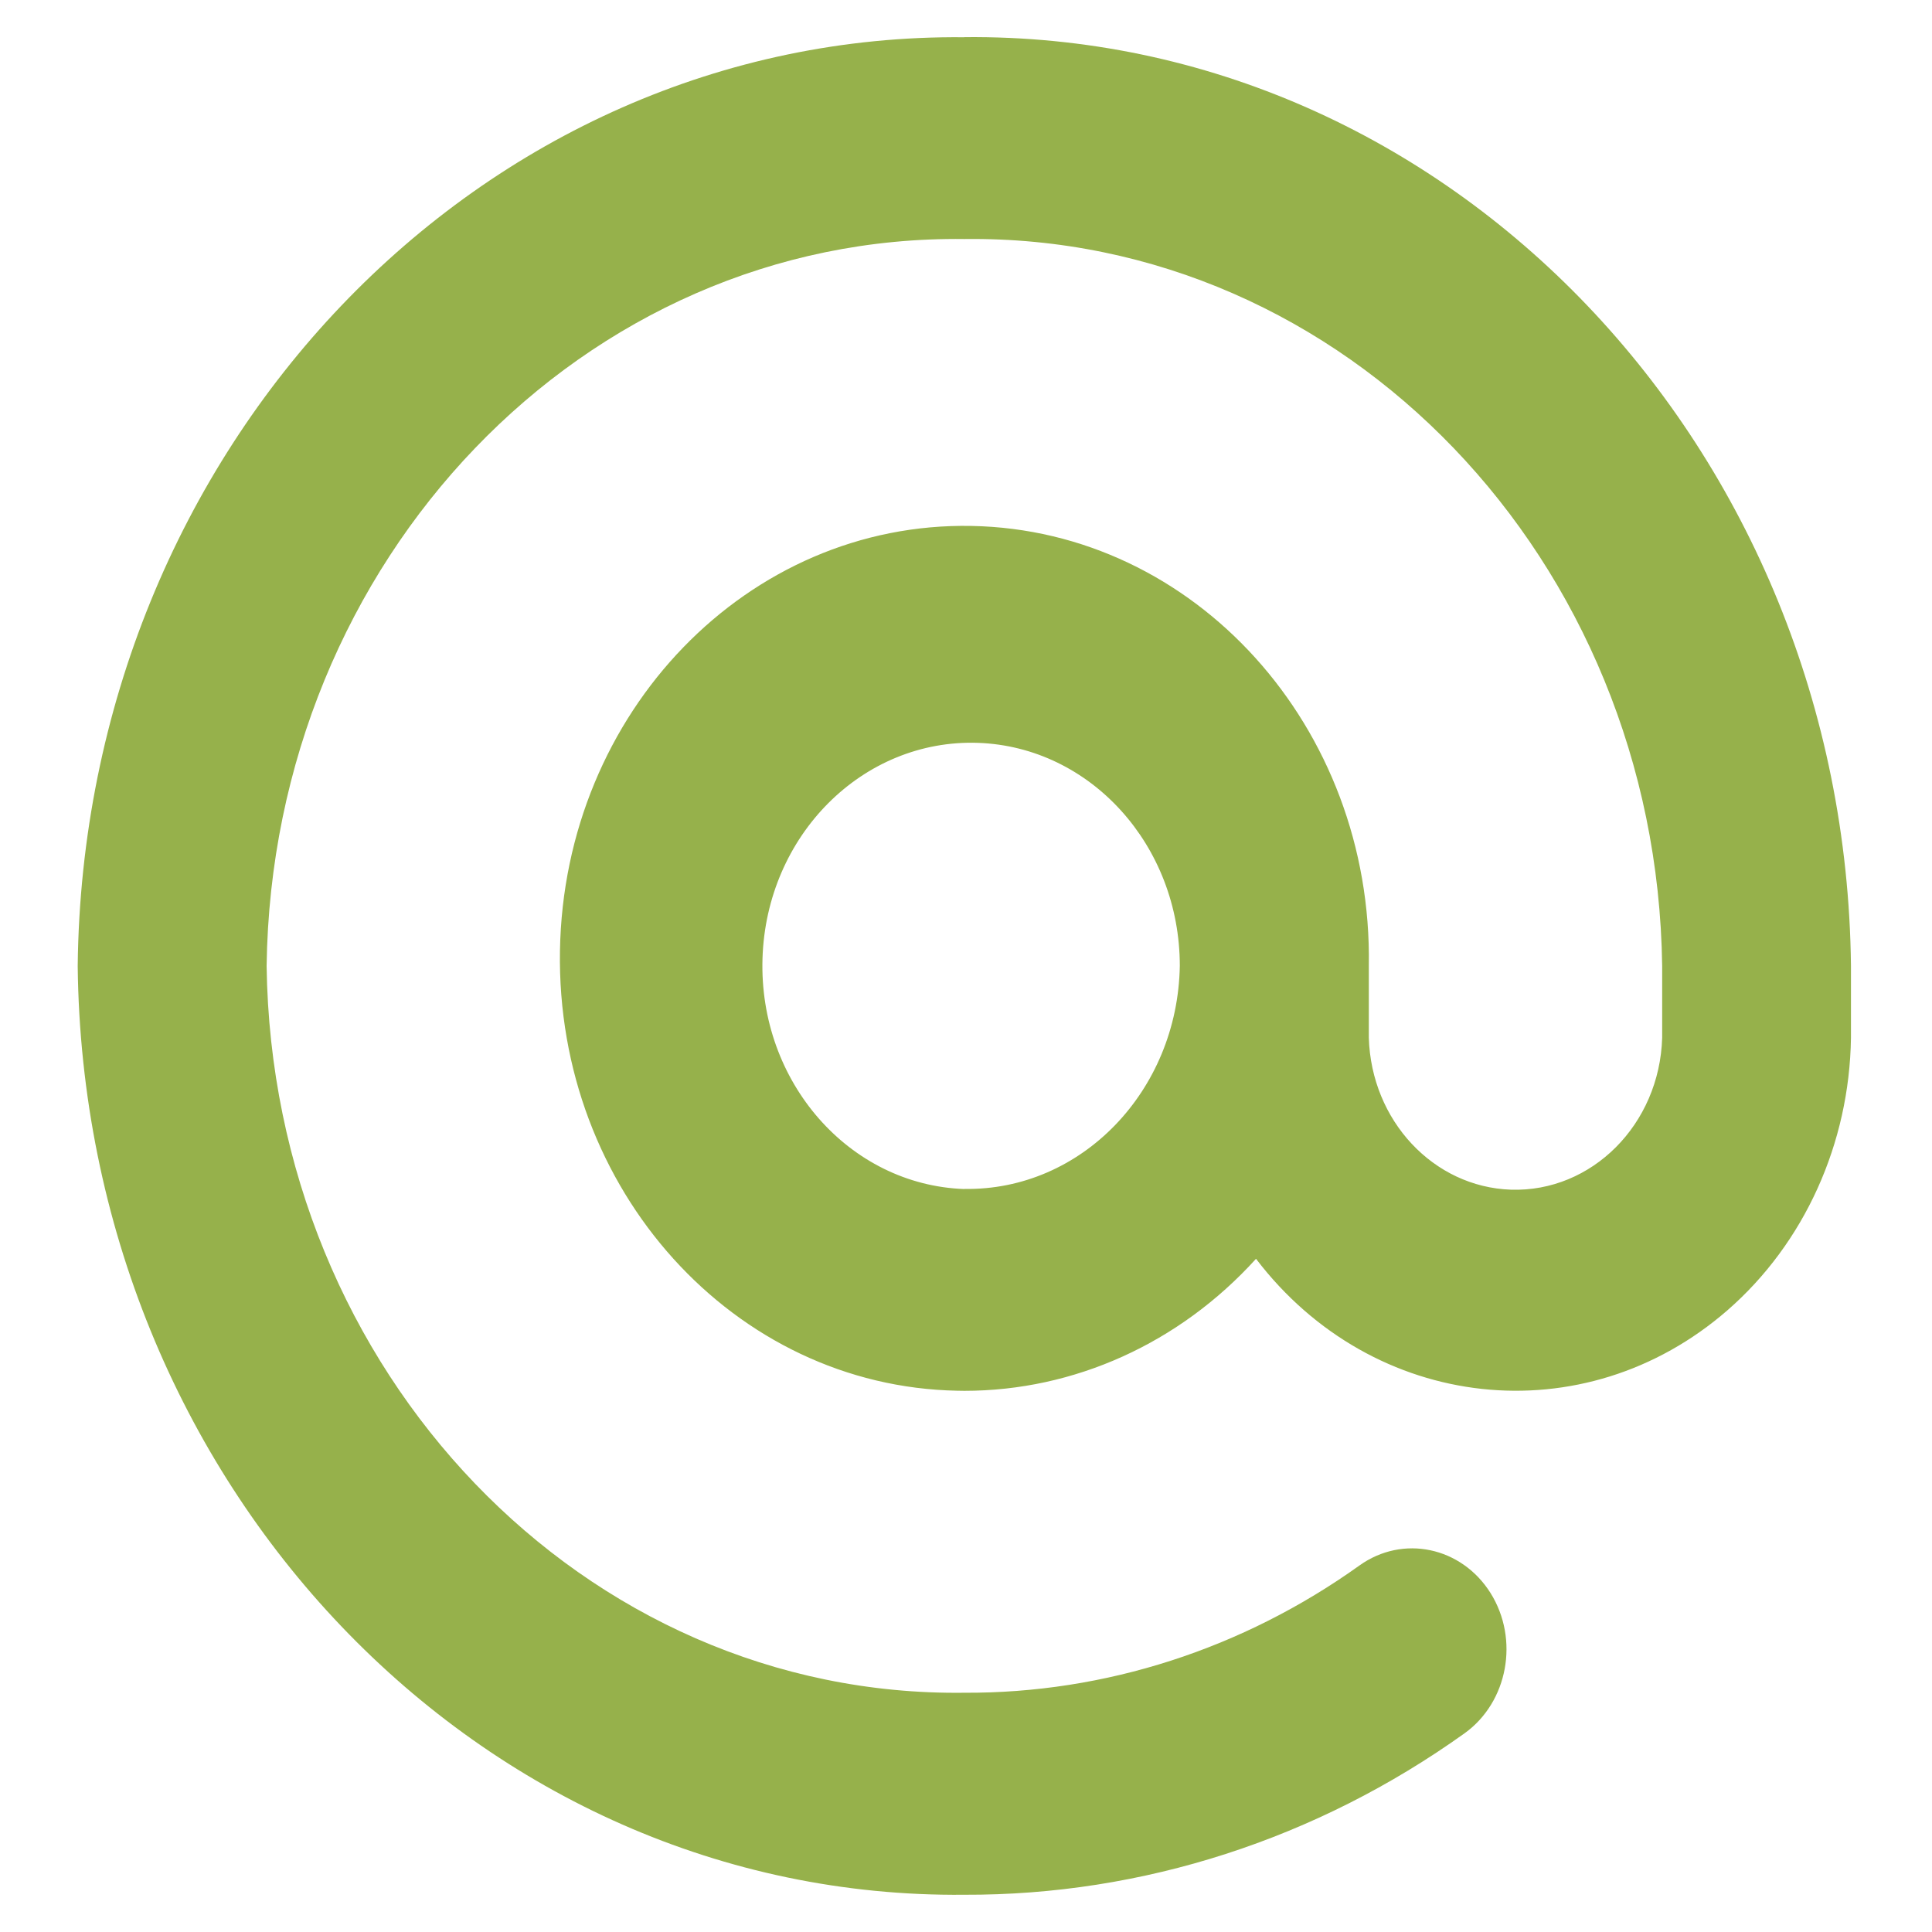
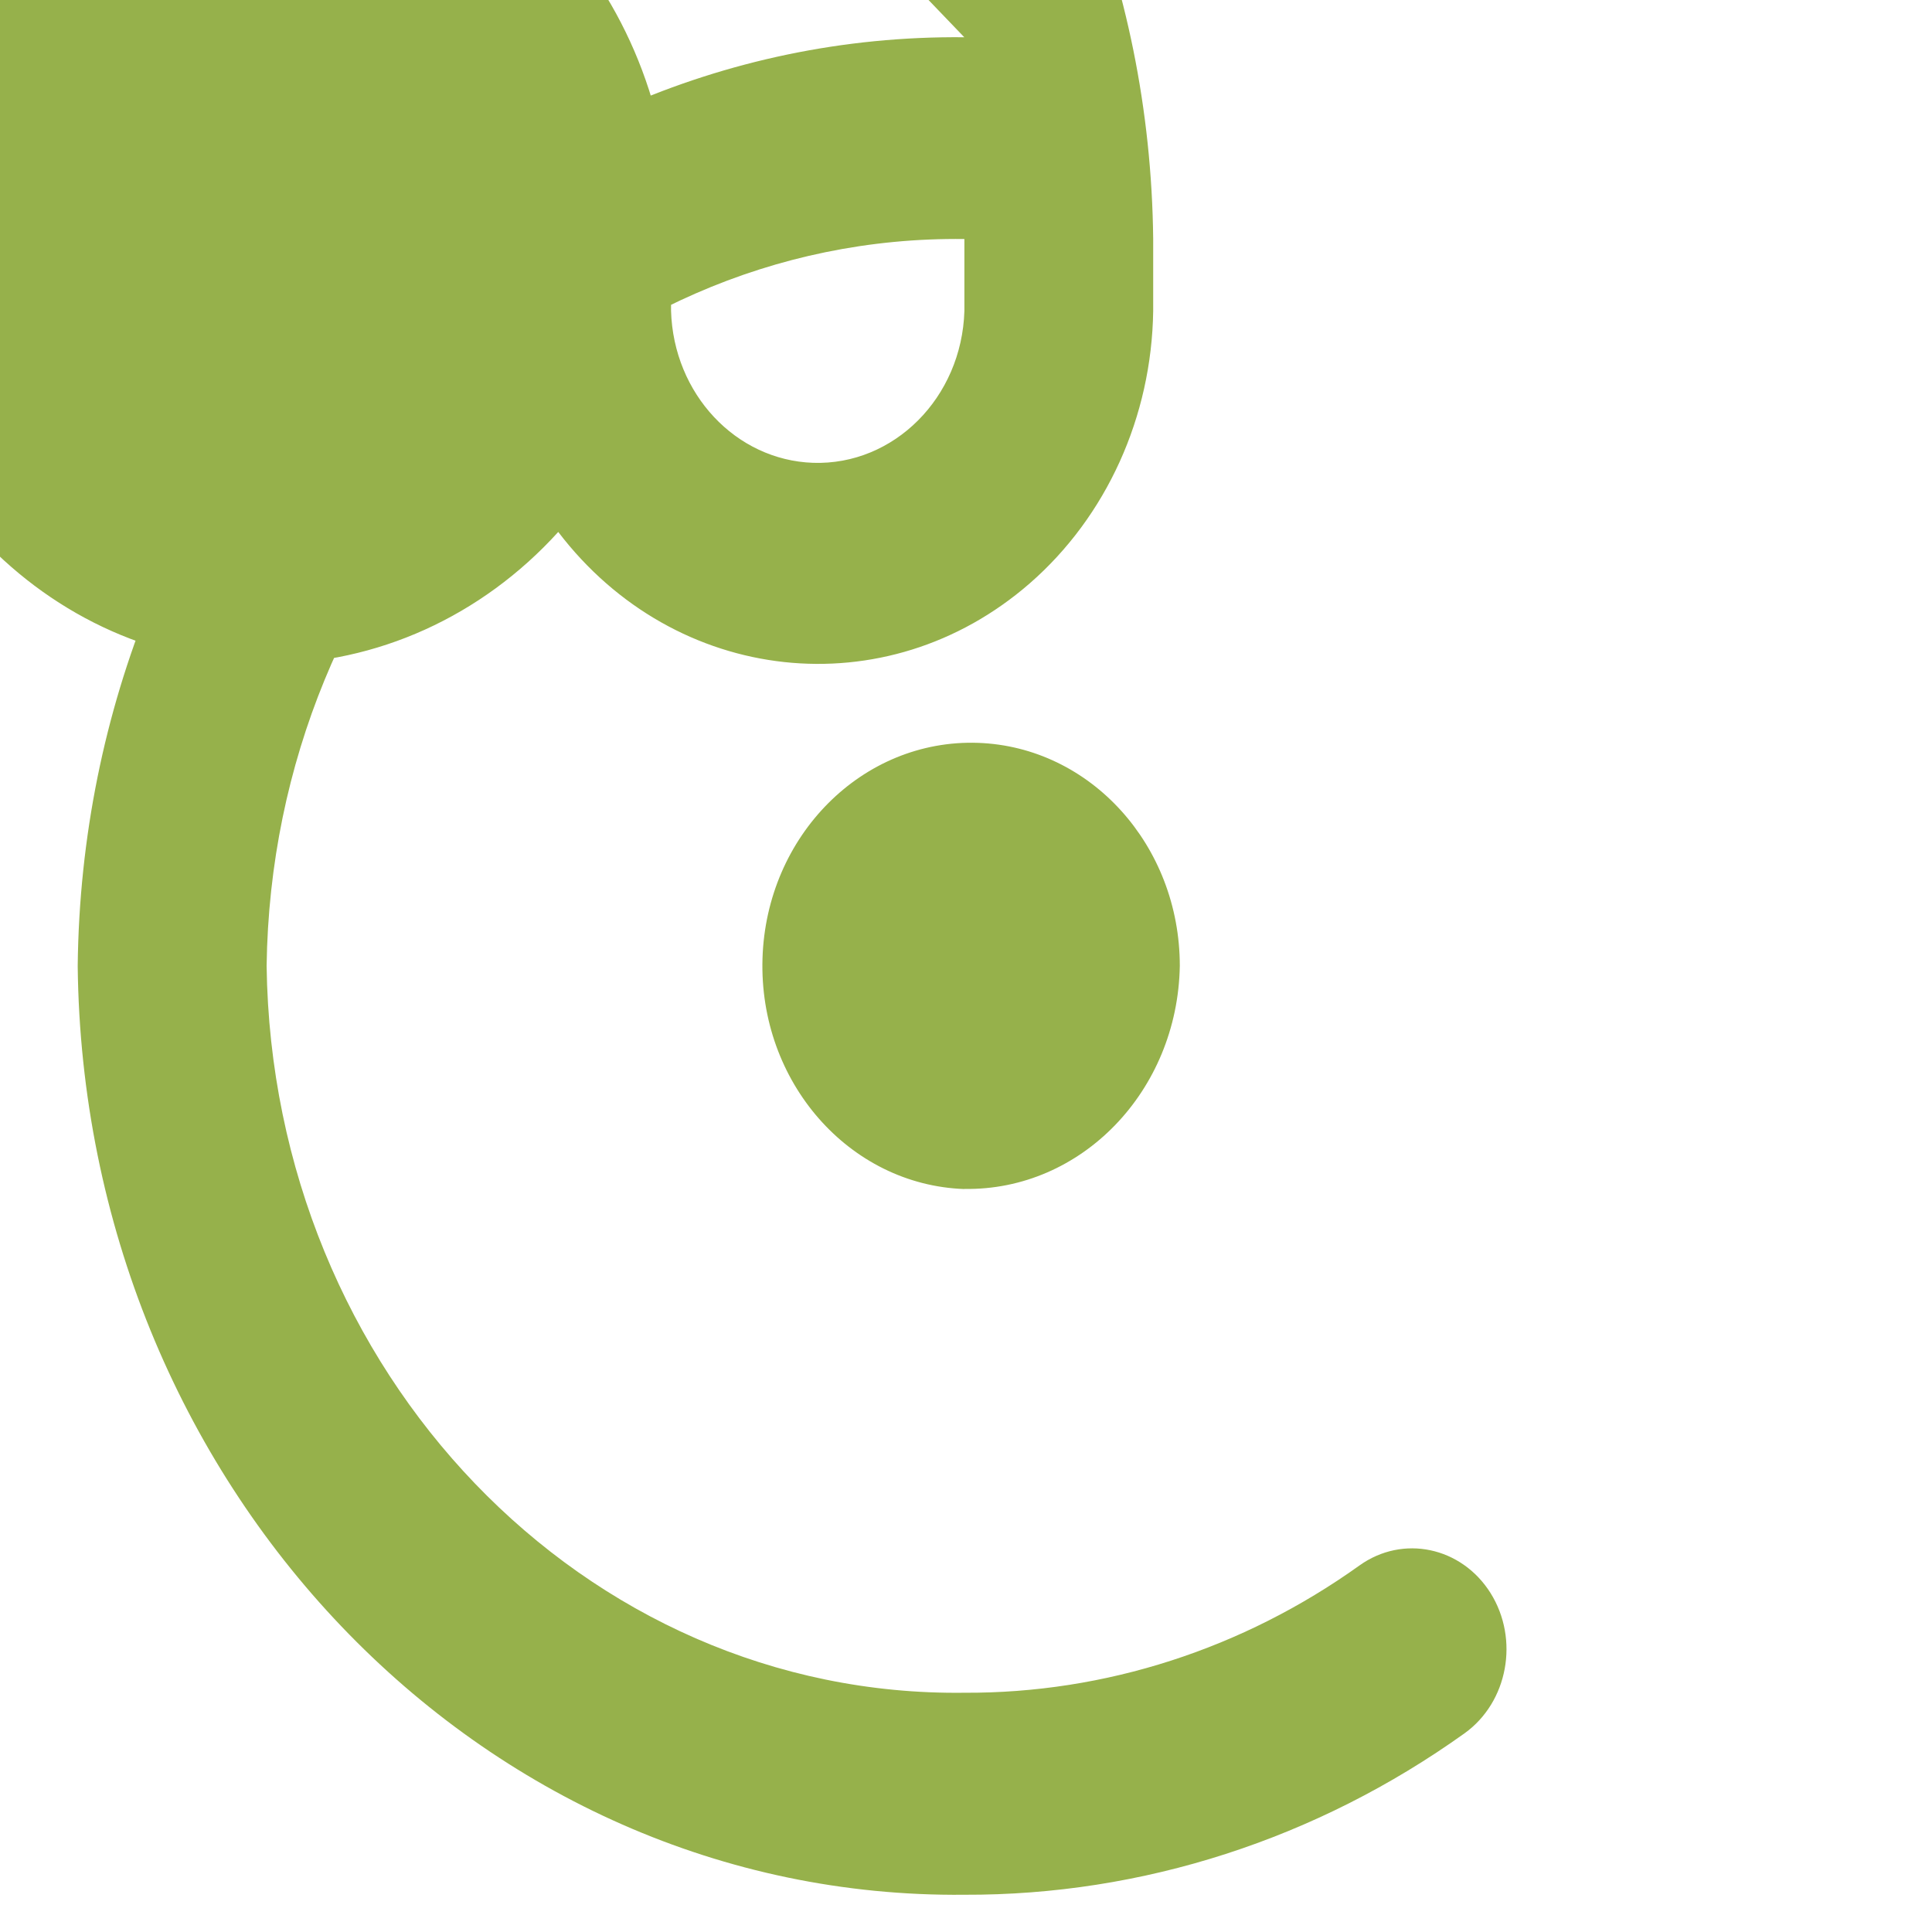
<svg xmlns="http://www.w3.org/2000/svg" width="18" height="18">
  <title>Icon/_/Email</title>
  <g>
    <title>Layer 1</title>
    <g fill-rule="evenodd" fill="none" id="Symbols">
      <g fill-rule="nonzero" fill="#FFFFFF" id="Footer">
        <g id="Icon/_/Email">
-           <path fill="#96b14b" id="💅-Color" d="m8.984,0.347c-4.514,-0.044 -8.208,3.827 -8.26,8.653c0.052,4.826 3.747,8.697 8.26,8.653c1.659,0.006 3.283,-0.518 4.662,-1.505c0.403,-0.29 0.511,-0.874 0.241,-1.306c-0.271,-0.431 -0.817,-0.546 -1.221,-0.257c-1.089,0.779 -2.371,1.192 -3.681,1.186c-3.543,0.044 -6.45,-2.985 -6.501,-6.772c0.051,-3.787 2.959,-6.817 6.501,-6.772c3.543,-0.044 6.45,2.985 6.501,6.772l0,0.67c-0.024,0.807 -0.656,1.44 -1.41,1.415c-0.721,-0.025 -1.3,-0.643 -1.323,-1.415l0,-0.67c0.037,-2.225 -1.621,-4.06 -3.702,-4.099c-2.081,-0.039 -3.797,1.733 -3.834,3.958c-0.037,2.225 1.621,4.06 3.702,4.099c0.022,0.001 0.044,0.001 0.066,0.001c1.024,0 2.004,-0.443 2.717,-1.23c1.09,1.43 3.057,1.643 4.394,0.478c0.714,-0.623 1.135,-1.551 1.149,-2.537l0,-0.67c-0.052,-4.826 -3.747,-8.697 -8.26,-8.653zm0,10.731c-1.073,-0.038 -1.915,-0.999 -1.88,-2.147c0.035,-1.148 0.934,-2.047 2.008,-2.01c1.049,0.037 1.88,0.956 1.88,2.078c-0.02,1.167 -0.918,2.096 -2.008,2.078z" />
+           <path fill="#96b14b" id="💅-Color" d="m8.984,0.347c-4.514,-0.044 -8.208,3.827 -8.26,8.653c0.052,4.826 3.747,8.697 8.26,8.653c1.659,0.006 3.283,-0.518 4.662,-1.505c0.403,-0.29 0.511,-0.874 0.241,-1.306c-0.271,-0.431 -0.817,-0.546 -1.221,-0.257c-1.089,0.779 -2.371,1.192 -3.681,1.186c-3.543,0.044 -6.45,-2.985 -6.501,-6.772c0.051,-3.787 2.959,-6.817 6.501,-6.772l0,0.67c-0.024,0.807 -0.656,1.44 -1.41,1.415c-0.721,-0.025 -1.3,-0.643 -1.323,-1.415l0,-0.67c0.037,-2.225 -1.621,-4.06 -3.702,-4.099c-2.081,-0.039 -3.797,1.733 -3.834,3.958c-0.037,2.225 1.621,4.06 3.702,4.099c0.022,0.001 0.044,0.001 0.066,0.001c1.024,0 2.004,-0.443 2.717,-1.23c1.09,1.43 3.057,1.643 4.394,0.478c0.714,-0.623 1.135,-1.551 1.149,-2.537l0,-0.67c-0.052,-4.826 -3.747,-8.697 -8.26,-8.653zm0,10.731c-1.073,-0.038 -1.915,-0.999 -1.88,-2.147c0.035,-1.148 0.934,-2.047 2.008,-2.01c1.049,0.037 1.88,0.956 1.88,2.078c-0.02,1.167 -0.918,2.096 -2.008,2.078z" />
        </g>
      </g>
    </g>
  </g>
</svg>